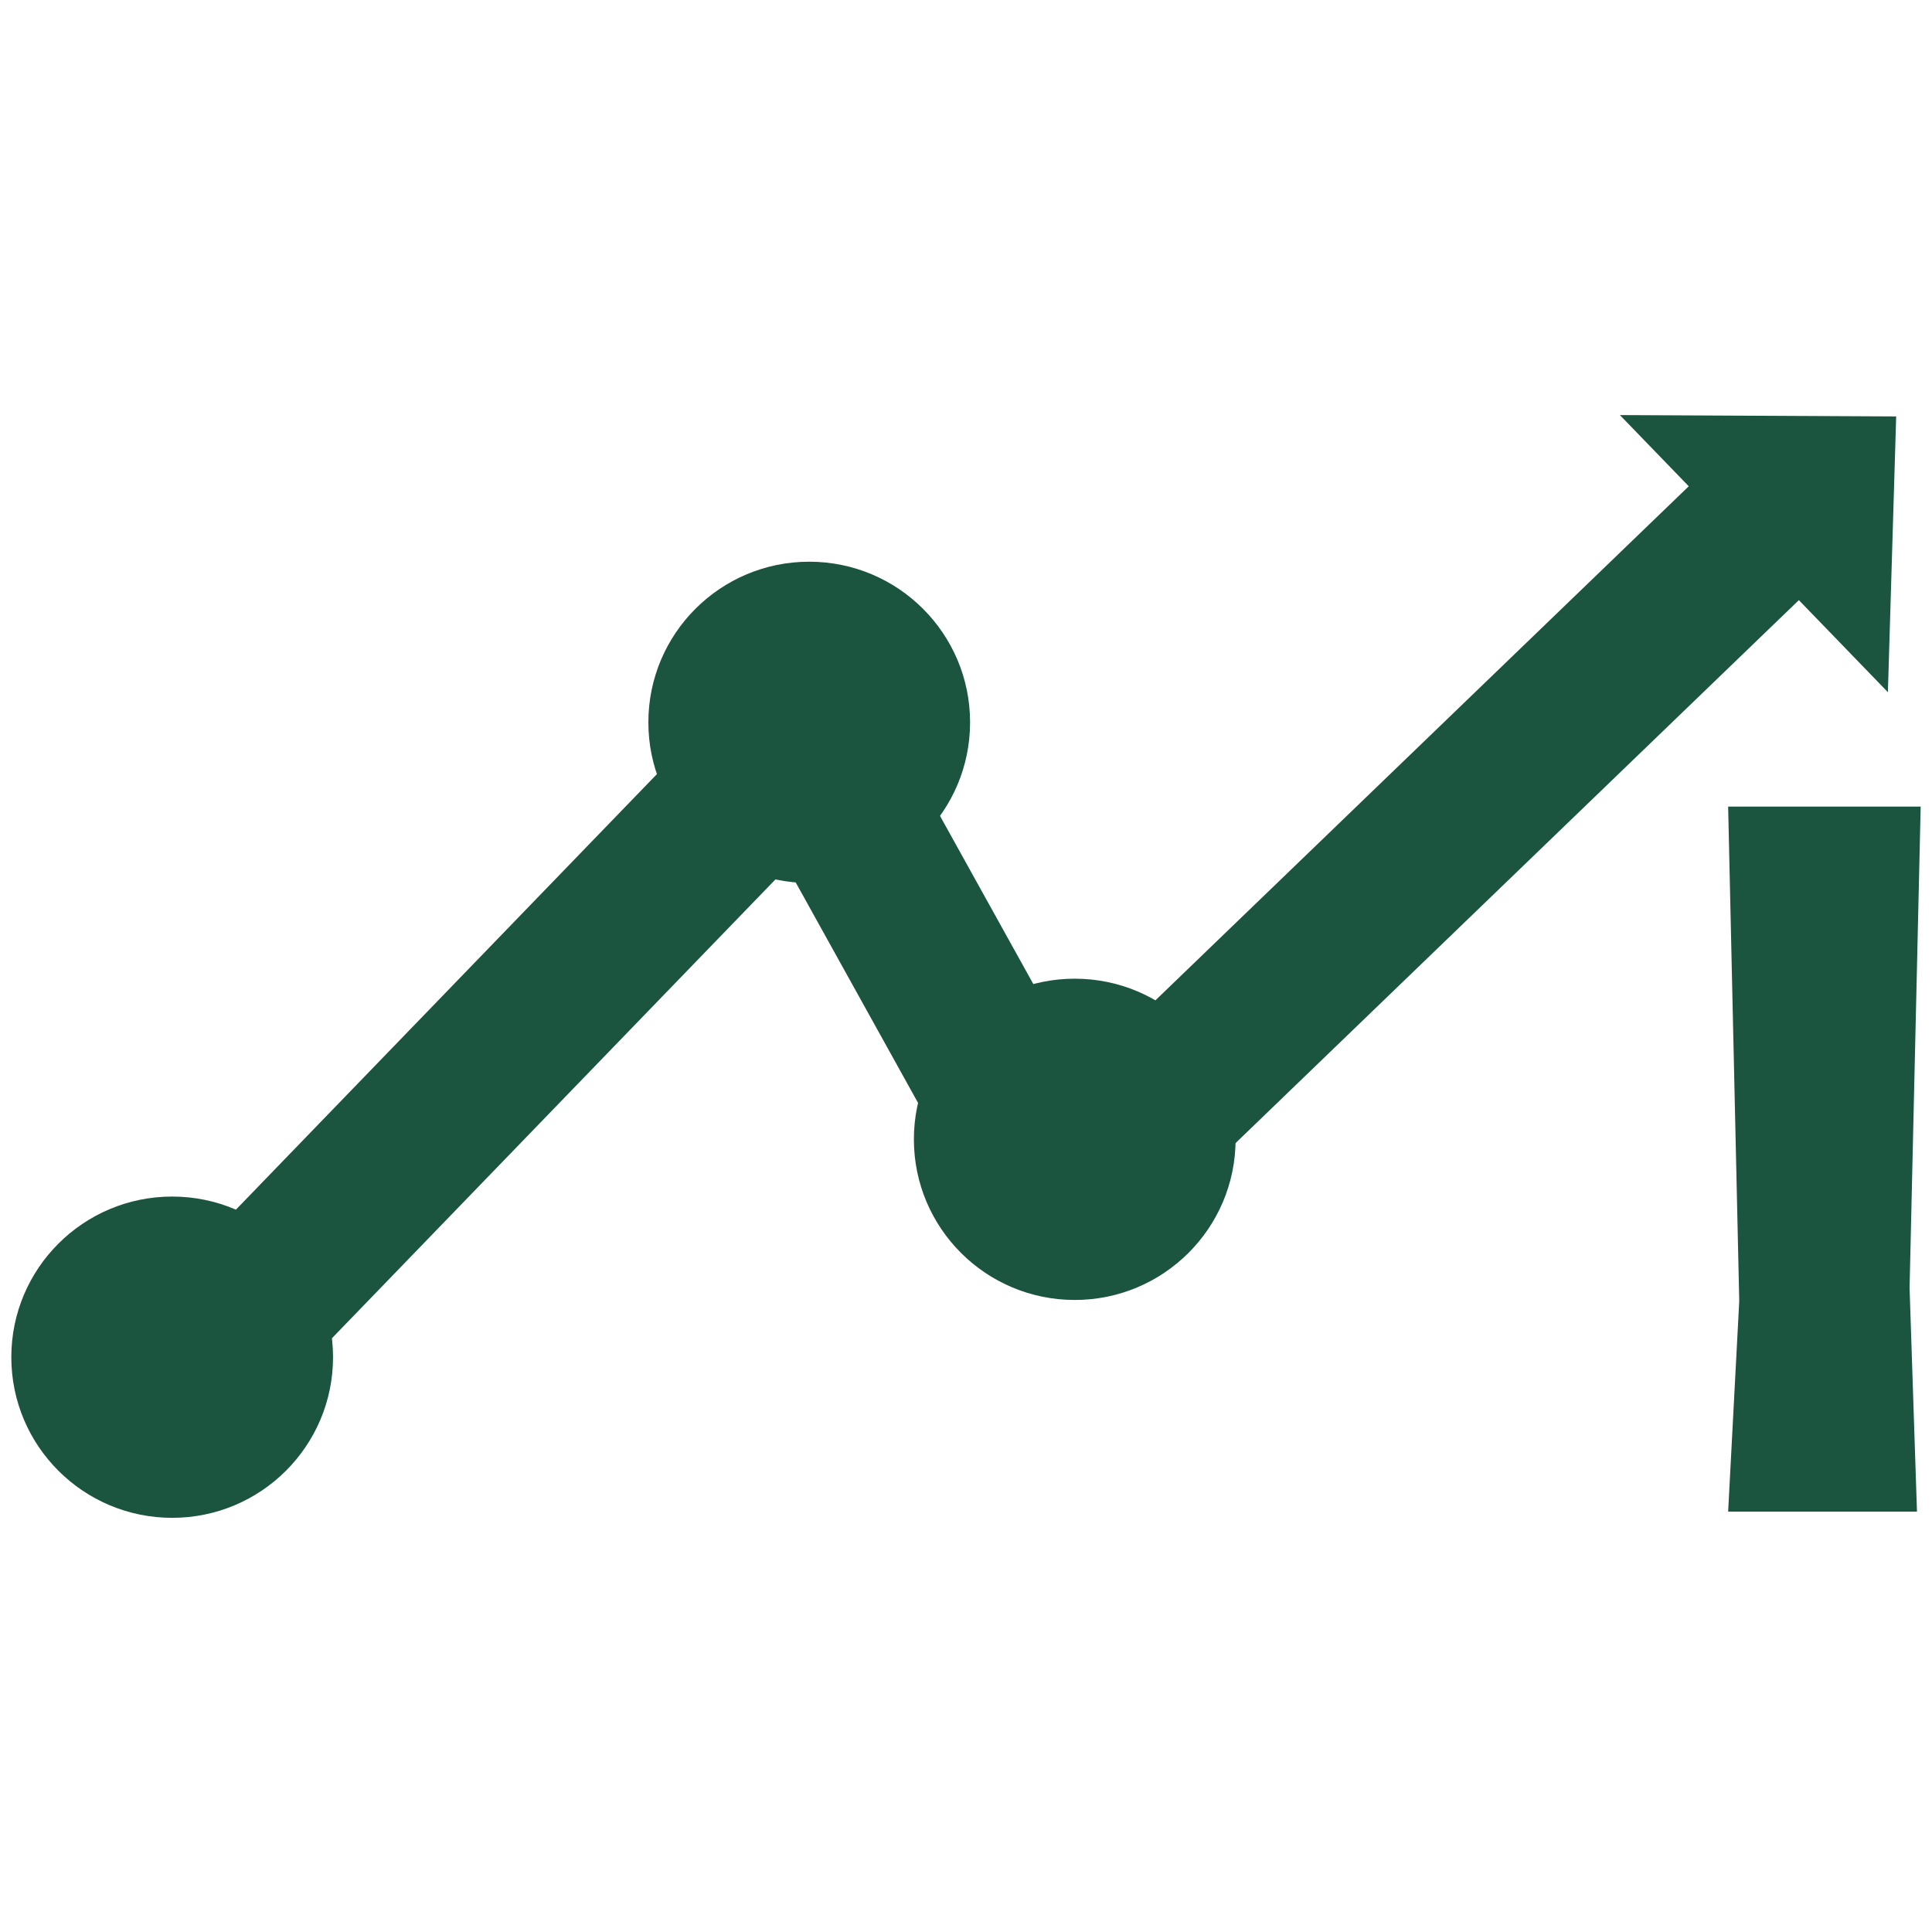
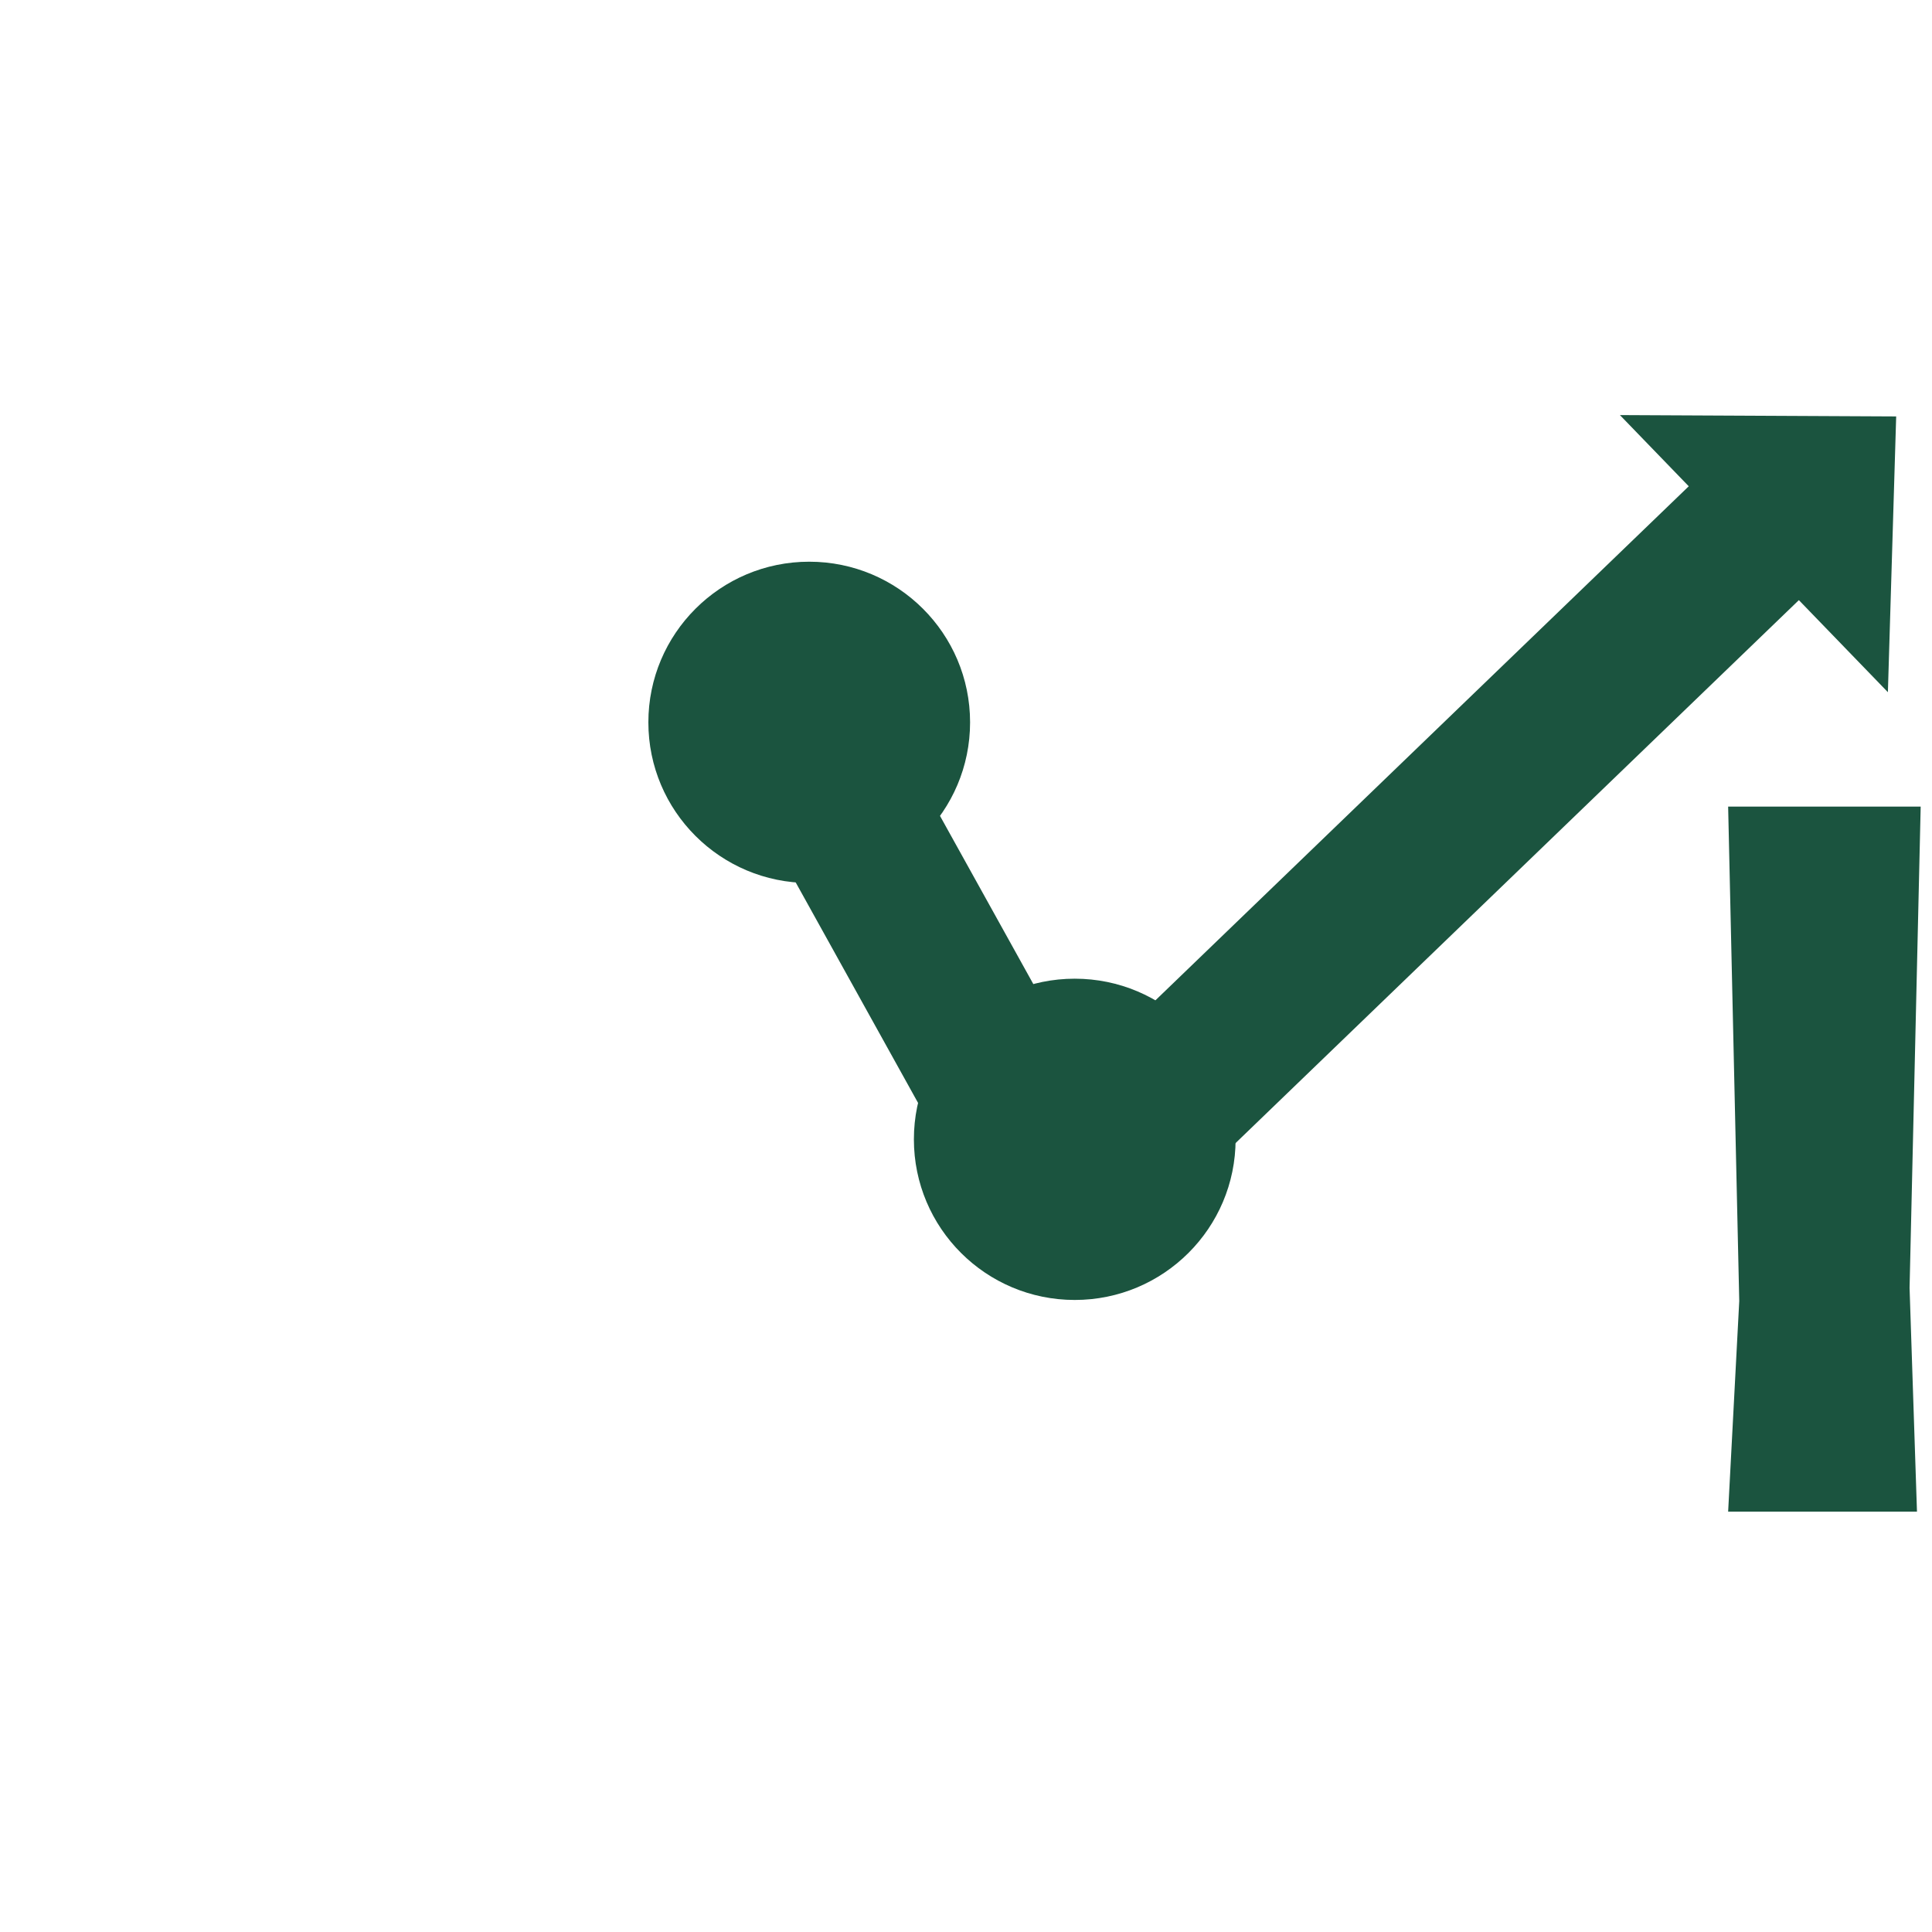
<svg xmlns="http://www.w3.org/2000/svg" width="512" height="512" viewBox="0 0 512 512" fill="none">
-   <rect width="41.979" height="285.278" transform="matrix(0.72 0.694 -0.695 0.719 214.43 163.414)" fill="#1B543F" />
  <rect width="41.994" height="154.287" transform="matrix(0.875 -0.484 0.485 0.874 184.186 185.763)" fill="#1B543F" />
  <rect width="41.977" height="252.073" transform="matrix(0.695 0.719 -0.72 0.694 457.947 118.832)" fill="#1B543F" />
  <ellipse cx="214.453" cy="191.428" rx="42.629" ry="42.57" fill="#1B543F" />
  <ellipse cx="284.819" cy="301.933" rx="42.629" ry="42.57" fill="#1B543F" />
-   <ellipse cx="45.629" cy="359.67" rx="42.629" ry="42.57" fill="#1B543F" />
  <path d="M502.507 110.358L500.311 183.439L429.292 110L502.507 110.358Z" fill="#1B543F" />
  <path d="M508.019 400.596H457.975L460.919 344.779L457.975 213.763H509L506.056 341.29L508.019 400.596Z" fill="#1B543F" />
</svg>